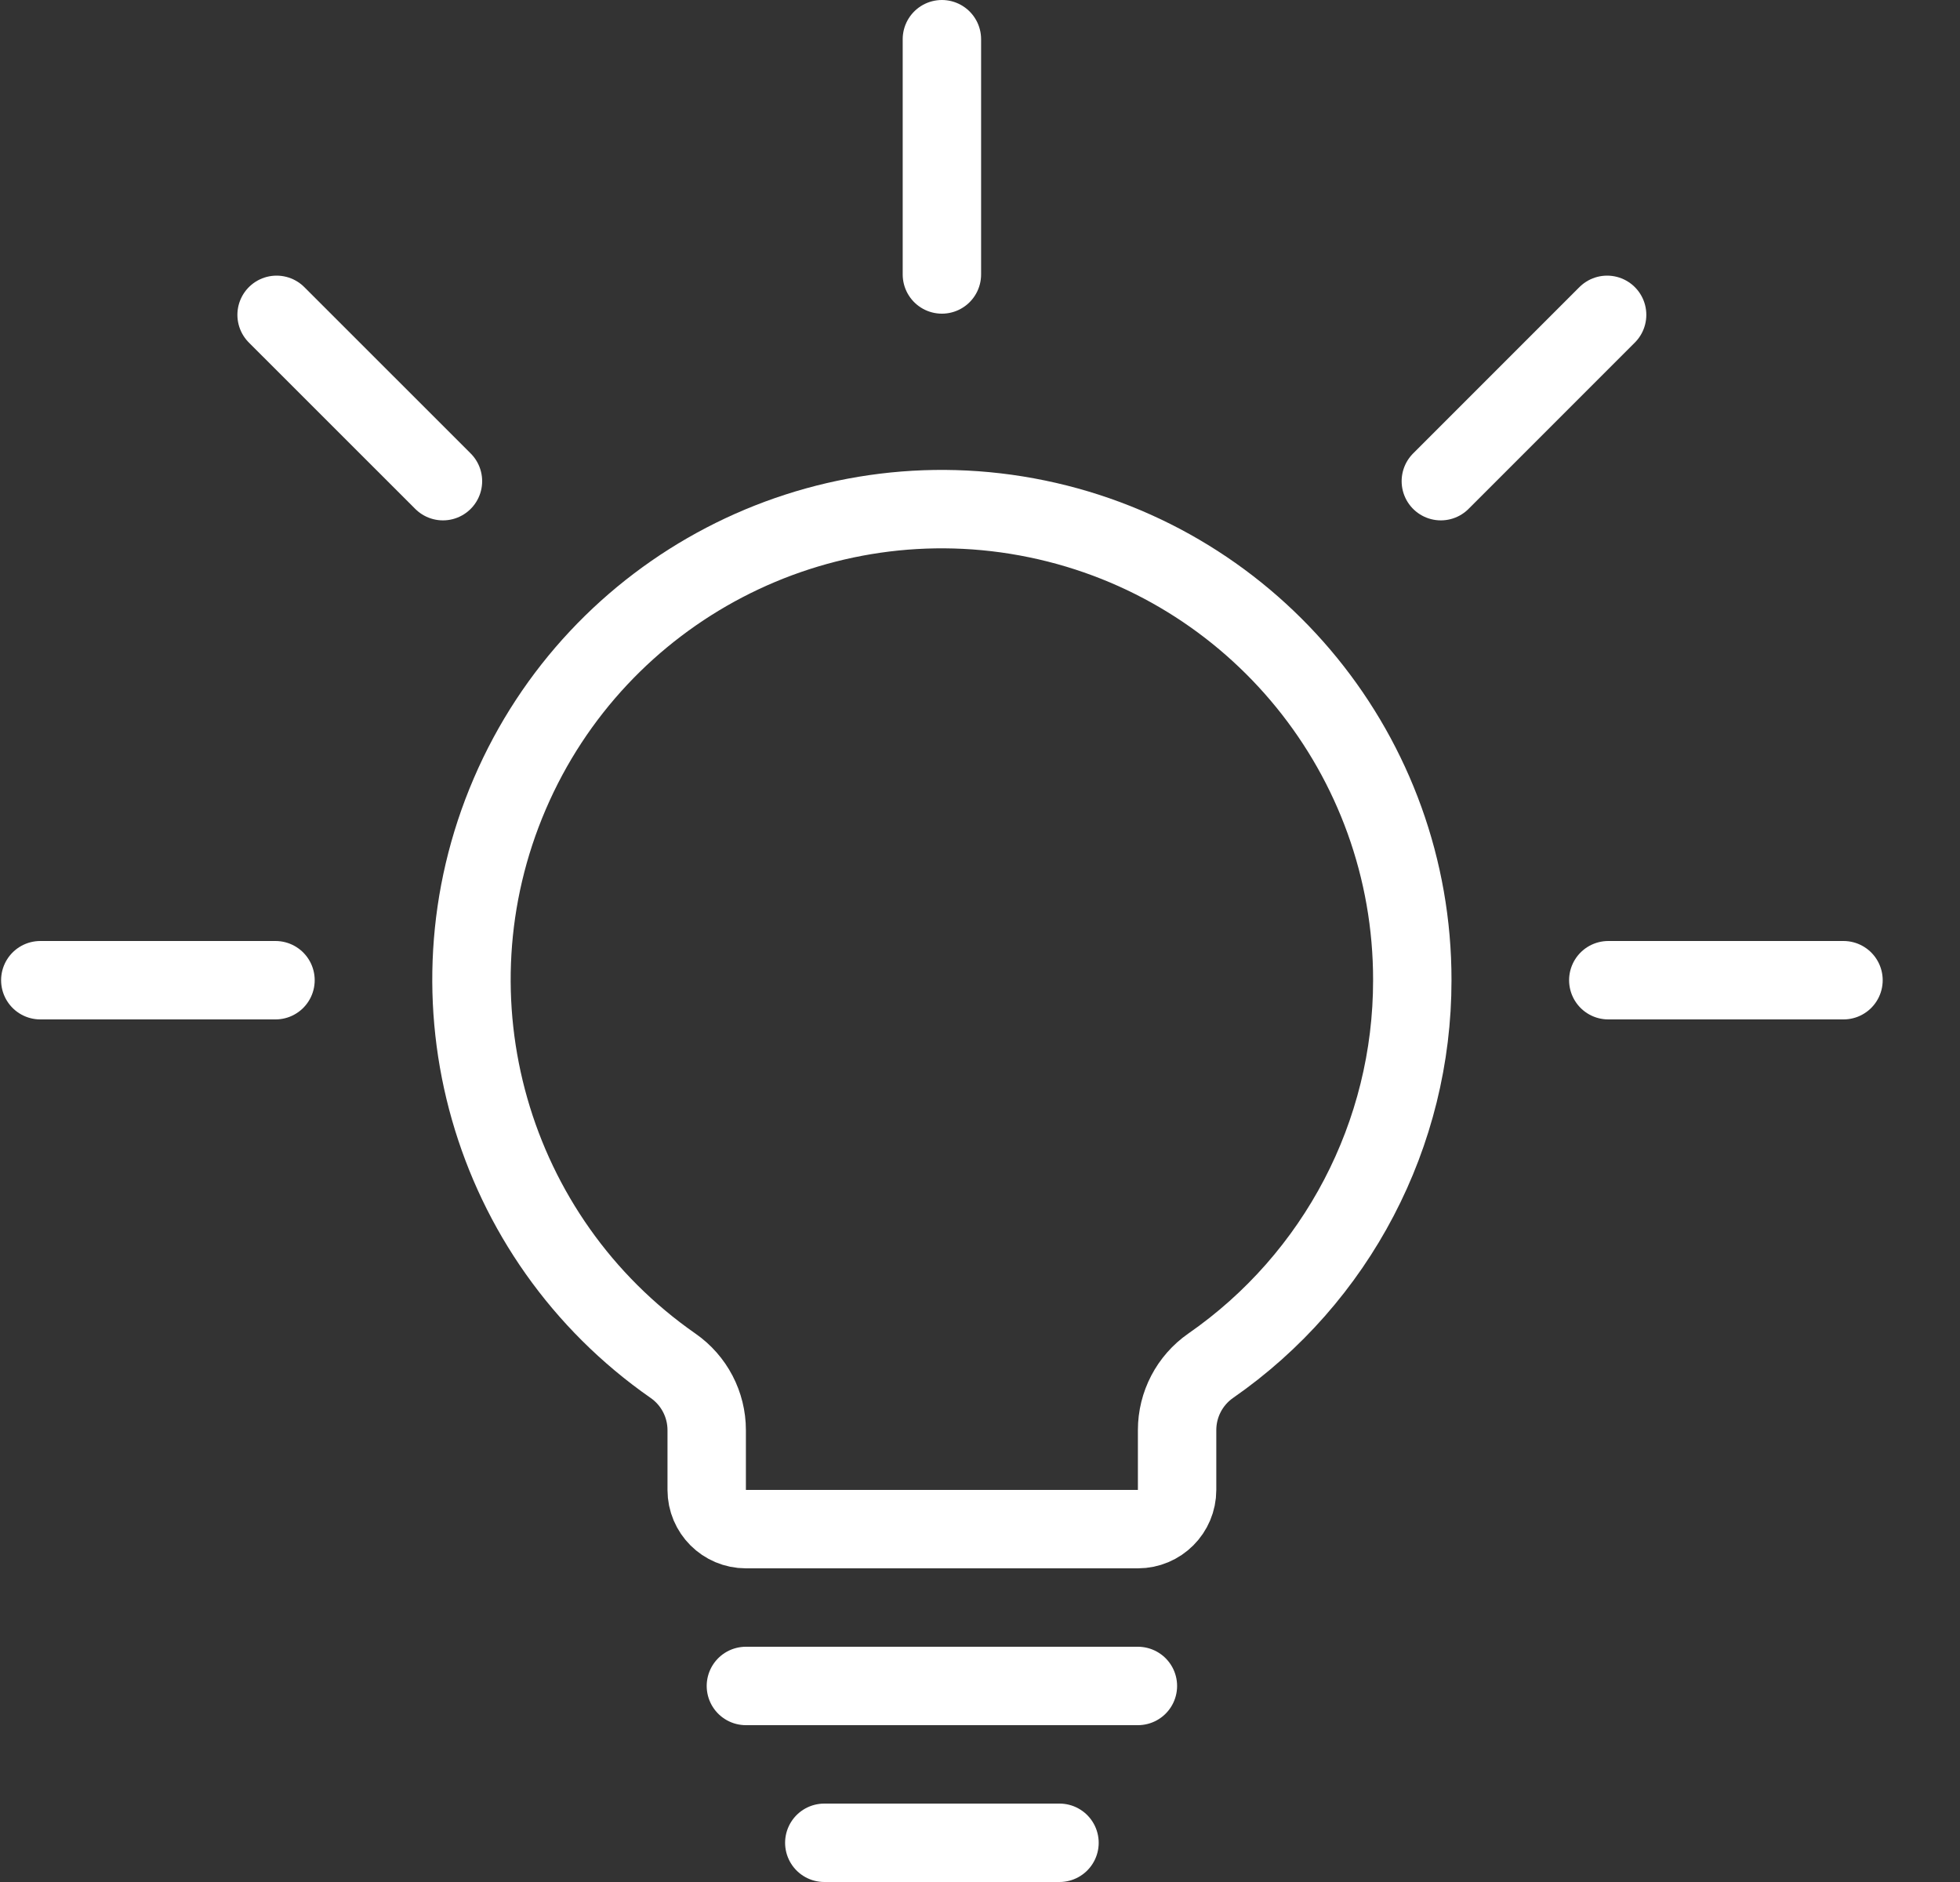
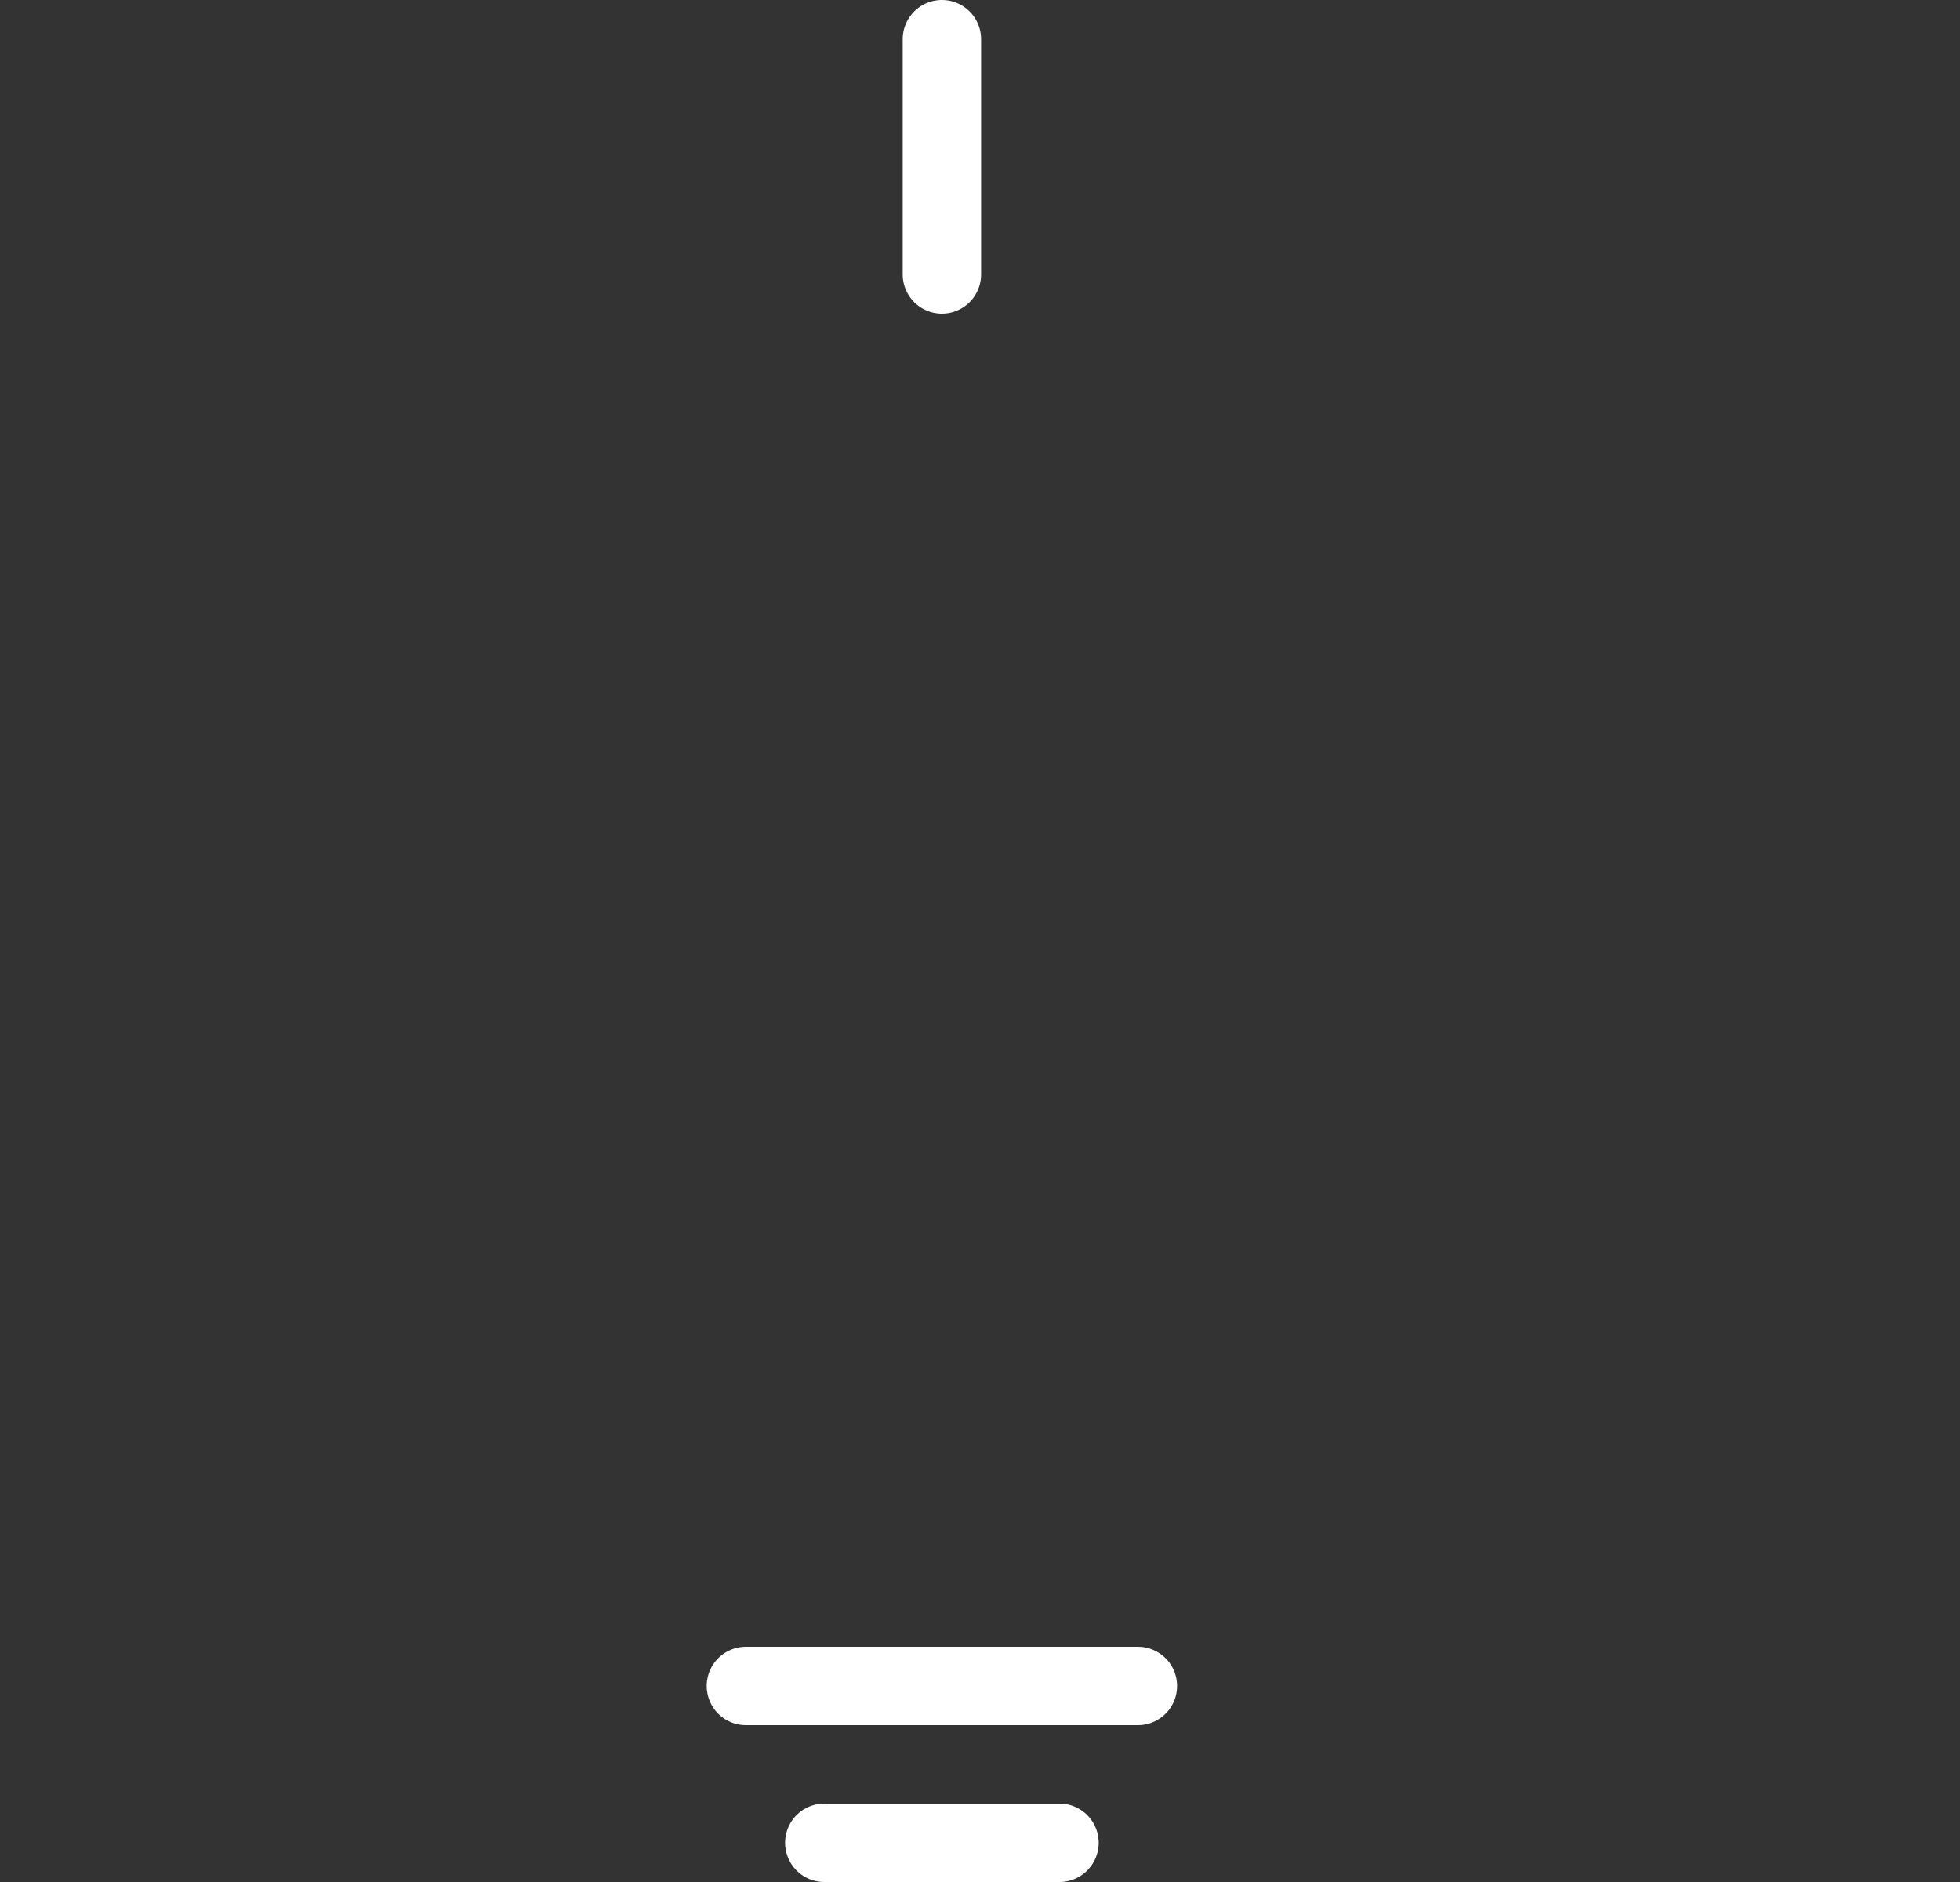
<svg xmlns="http://www.w3.org/2000/svg" width="25px" height="24px" viewBox="0 0 25 24" version="1.1">
  <rect x="0" y="0" width="25" height="24" fill="#333333" stroke="none" />
  <title>light-bulb-shine</title>
  <desc>Created with Sketch.</desc>
  <g id="Desktop" stroke="none" stroke-width="1" fill="none" fill-rule="evenodd" stroke-linecap="round" stroke-linejoin="round">
    <g id="products-/-magnumstrålkastare-v4" transform="translate(-1152, -1510)" stroke="#FFFFFF">
      <g id="Group-21" transform="translate(0, 1380)">
        <g id="Group-10">
          <g id="Group-22" transform="translate(1144, 122)">
            <g id="Group-25">
              <g id="btn-/-regular-copy-2">
                <g id="btn-/-regular">
                  <g id="light-bulb-shine" transform="translate(8, 8)">
                    <line x1="13.514" y1="23.5" x2="10.514" y2="23.5" id="Path" />
                    <line x1="14.514" y1="21.5" x2="9.514" y2="21.5" id="Path" />
                    <line x1="12.014" y1="0.5" x2="12.014" y2="3.5" id="Path" />
-                     <line x1="3.528" y1="4.015" x2="5.65" y2="6.136" id="Path" />
-                     <line x1="20.499" y1="4.015" x2="18.378" y2="6.136" id="Path" />
-                     <line x1="0.514" y1="12.5" x2="3.514" y2="12.5" id="Path" />
-                     <line x1="23.514" y1="12.5" x2="20.514" y2="12.5" id="Path" />
-                     <path d="M18.014,12.5 C18.017,9.651 16.017,7.193 13.227,6.617 C10.437,6.041 7.626,7.507 6.502,10.124 C5.377,12.741 6.247,15.789 8.585,17.417 C8.854,17.604 9.014,17.911 9.014,18.238 L9.014,19 C9.014,19.276 9.238,19.5 9.514,19.5 L14.514,19.5 C14.79,19.5 15.014,19.276 15.014,19 L15.014,18.237 C15.014,17.91 15.174,17.603 15.443,17.416 C17.054,16.298 18.015,14.461 18.014,12.5 L18.014,12.5 Z" id="Path" />
                  </g>
                </g>
              </g>
            </g>
          </g>
        </g>
      </g>
    </g>
  </g>
</svg>